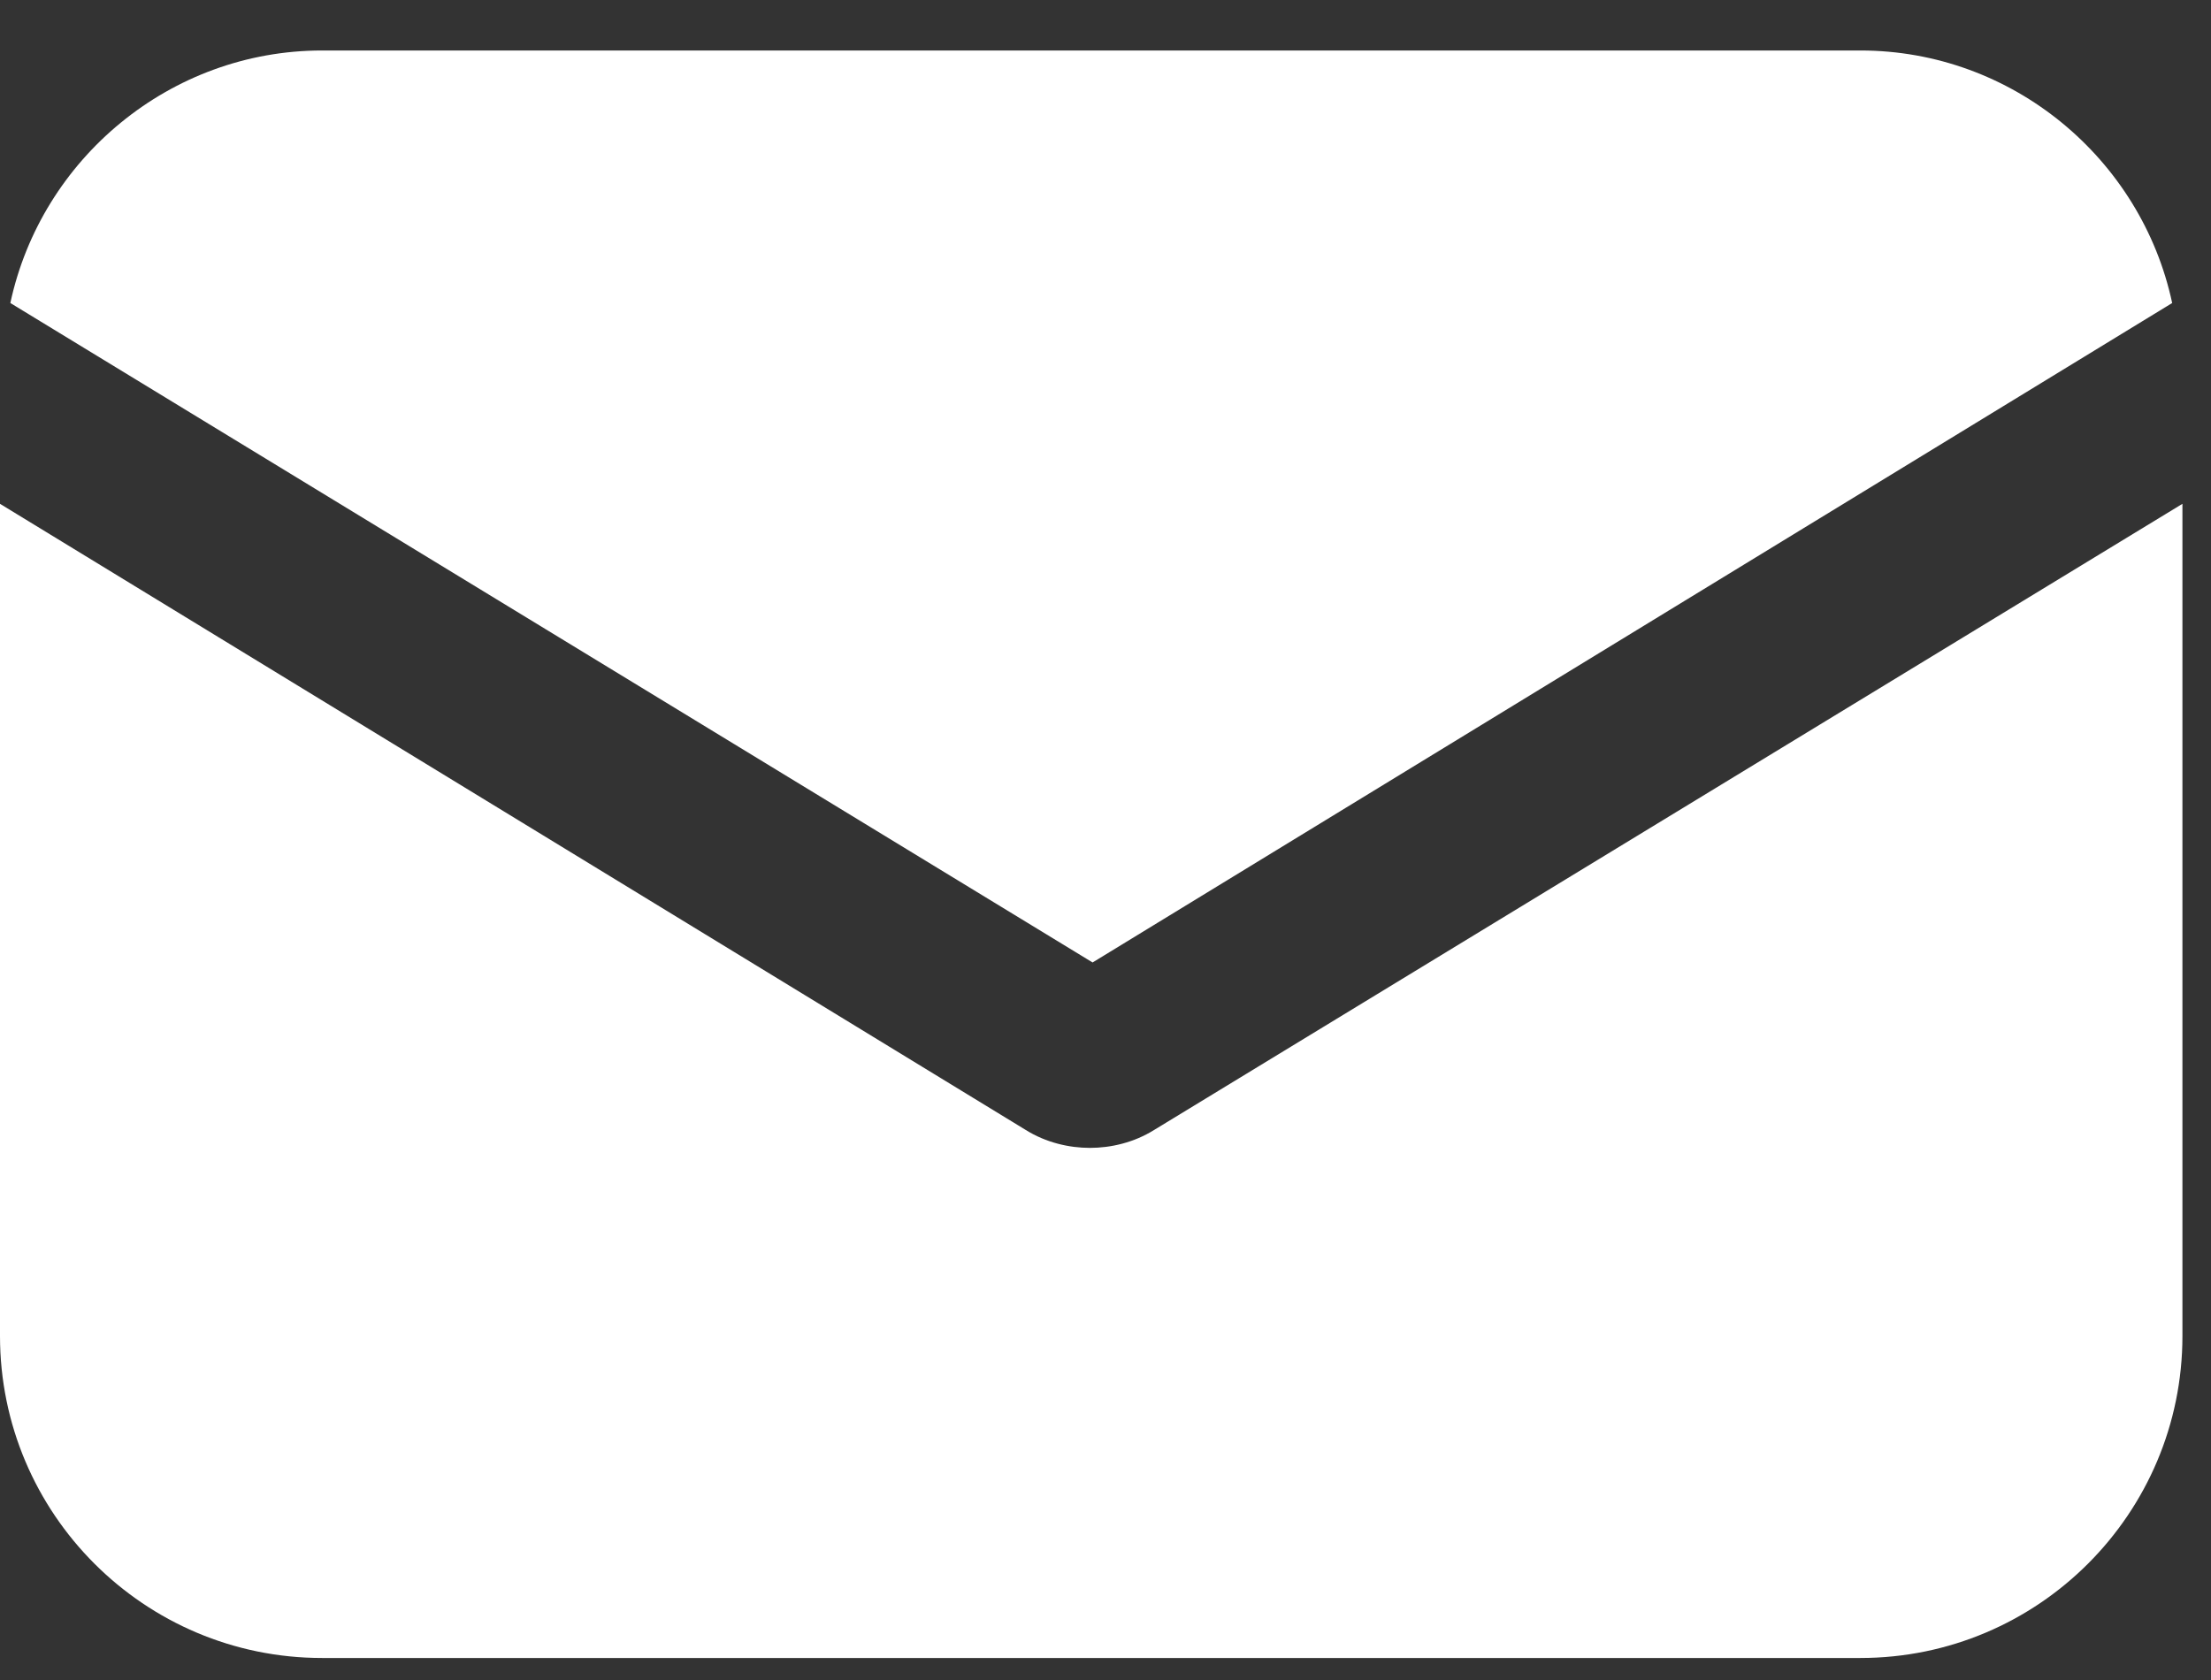
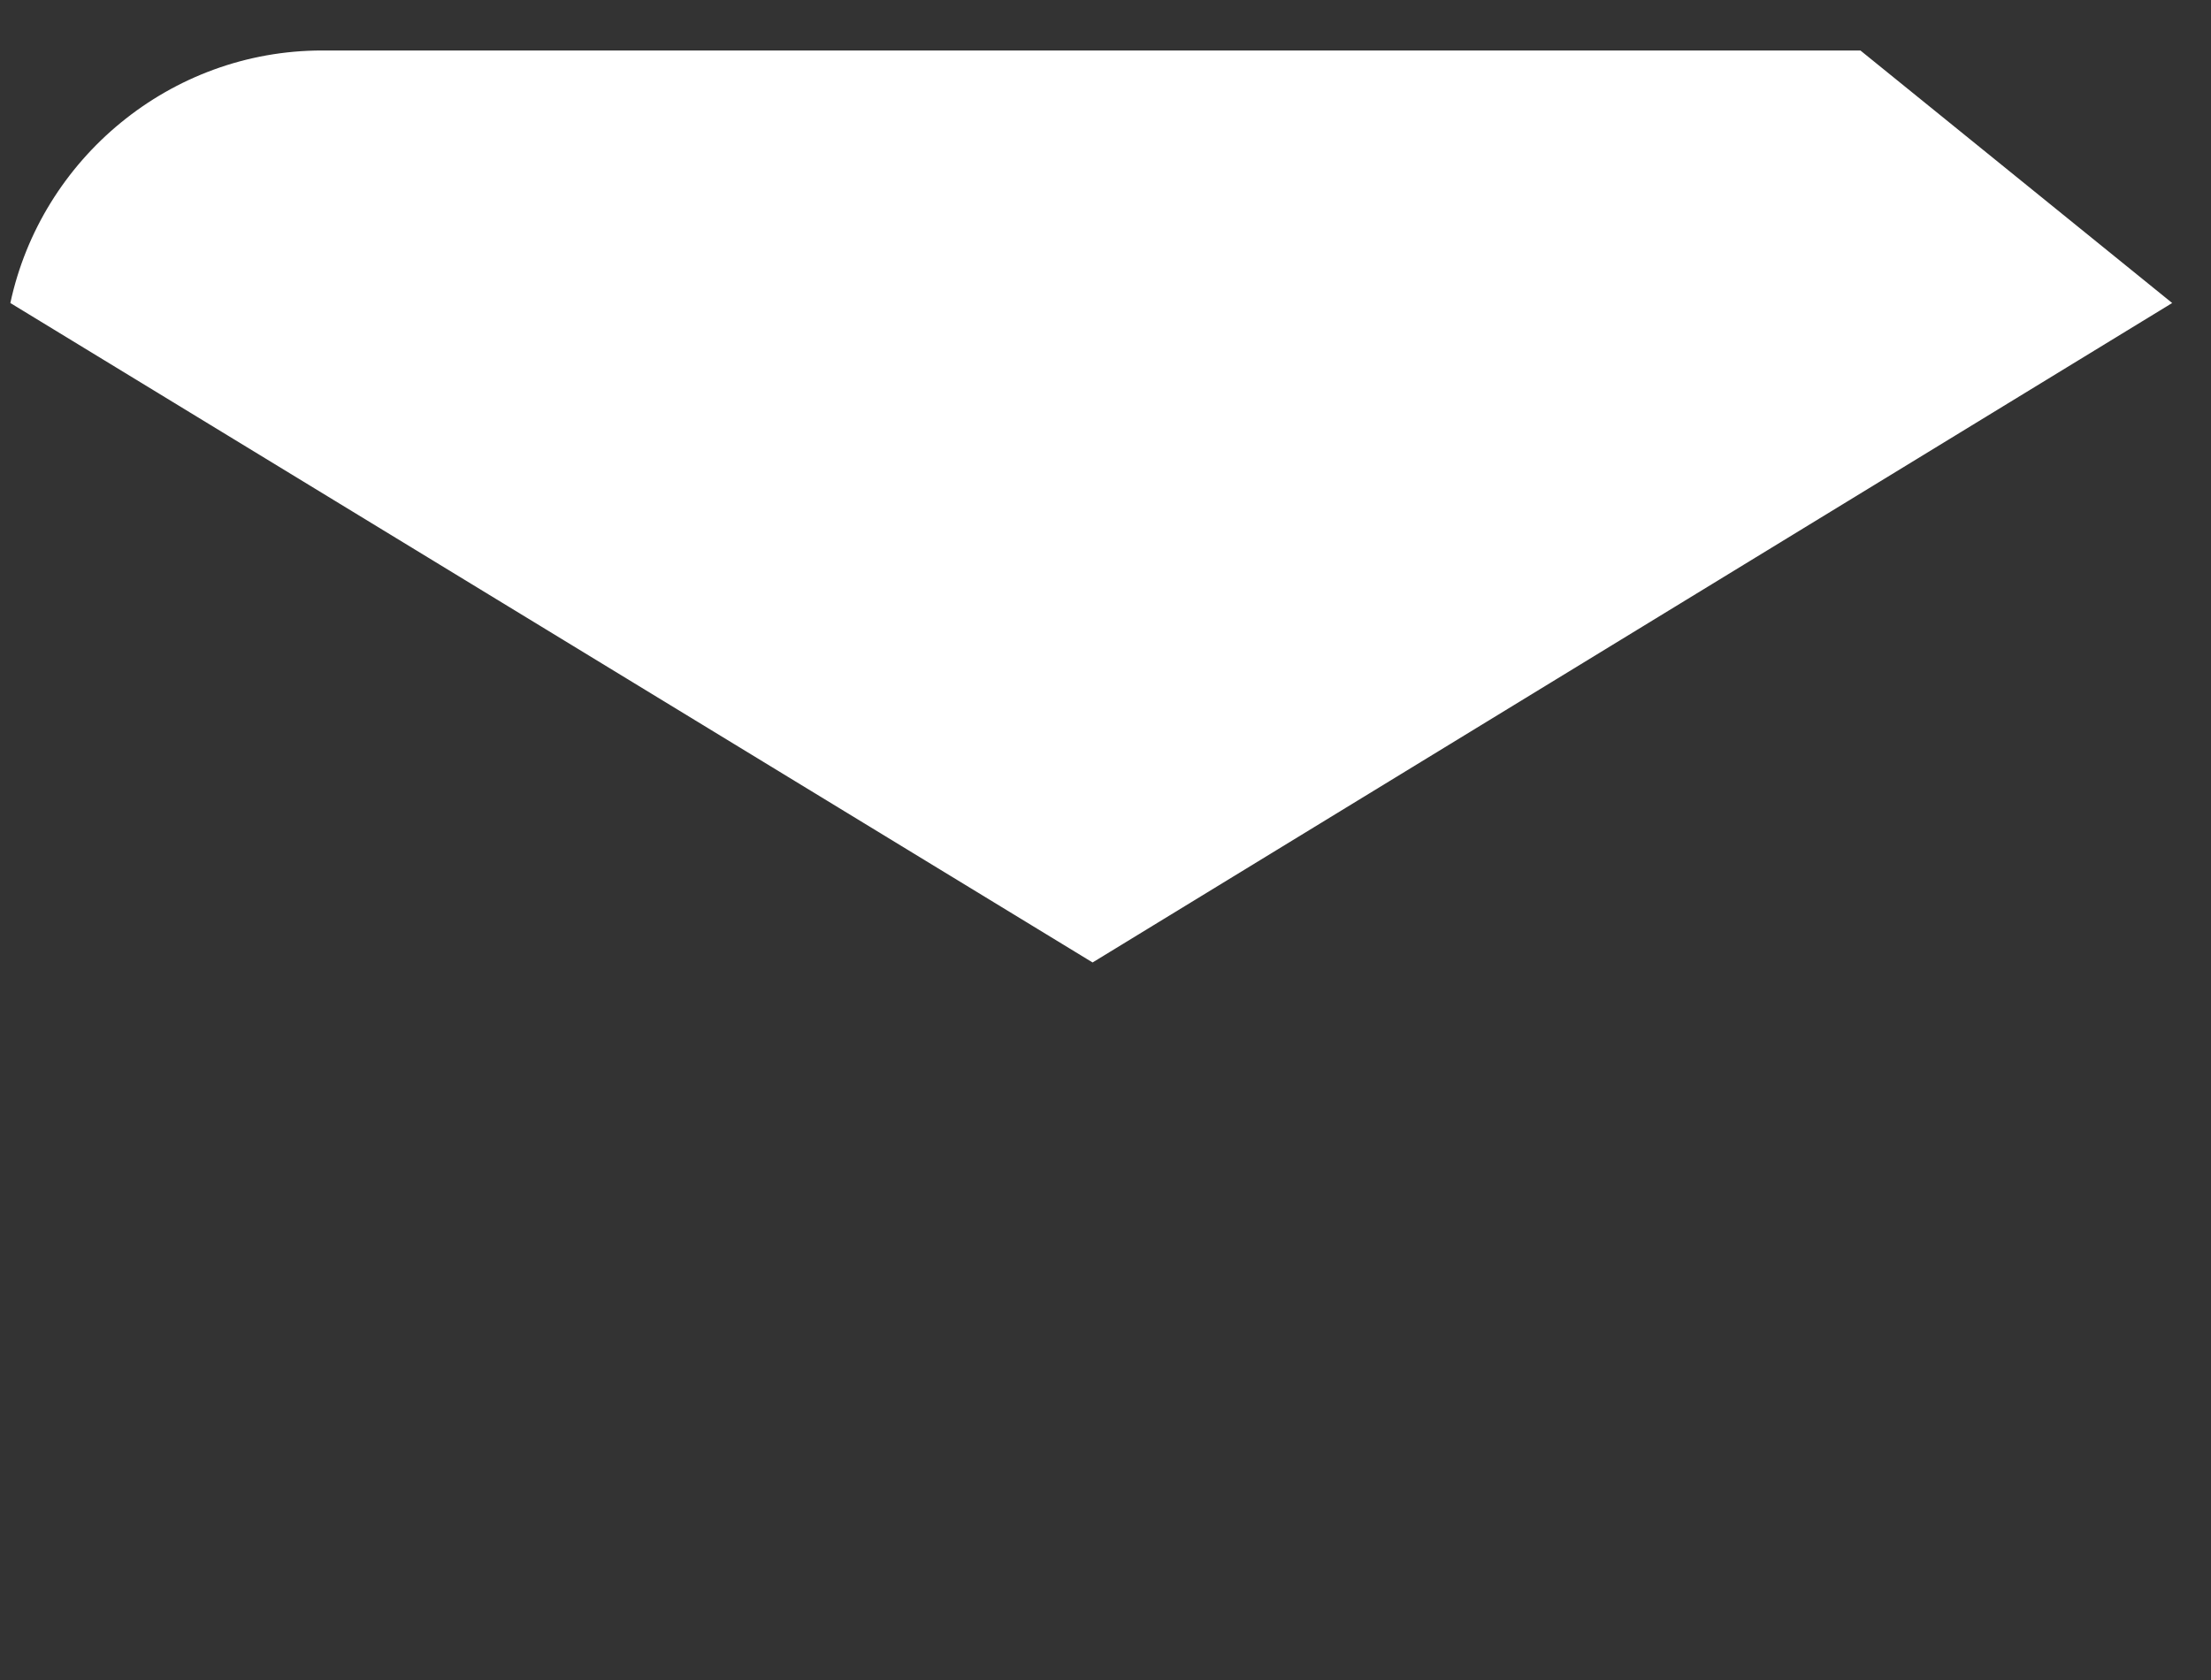
<svg xmlns="http://www.w3.org/2000/svg" width="25" height="19" viewBox="0 0 25 19" fill="none">
  <rect x="0" y="0" width="25" height="19" fill="#333333" stroke="none" />
-   <path d="M13.052 12.778C12.819 12.924 12.557 12.982 12.324 12.982C12.091 12.982 11.829 12.924 11.596 12.778L0 5.698V15.109C0 17.119 1.632 18.751 3.642 18.751H21.035C23.046 18.751 24.677 17.119 24.677 15.109V5.698L13.052 12.778Z" fill="white" />
-   <path d="M21.036 0.571H3.642C1.924 0.571 0.467 1.795 0.117 3.427L12.354 10.885L24.561 3.427C24.212 1.795 22.755 0.571 21.036 0.571Z" fill="white" />
+   <path d="M21.036 0.571H3.642C1.924 0.571 0.467 1.795 0.117 3.427L12.354 10.885L24.561 3.427Z" fill="white" />
</svg>